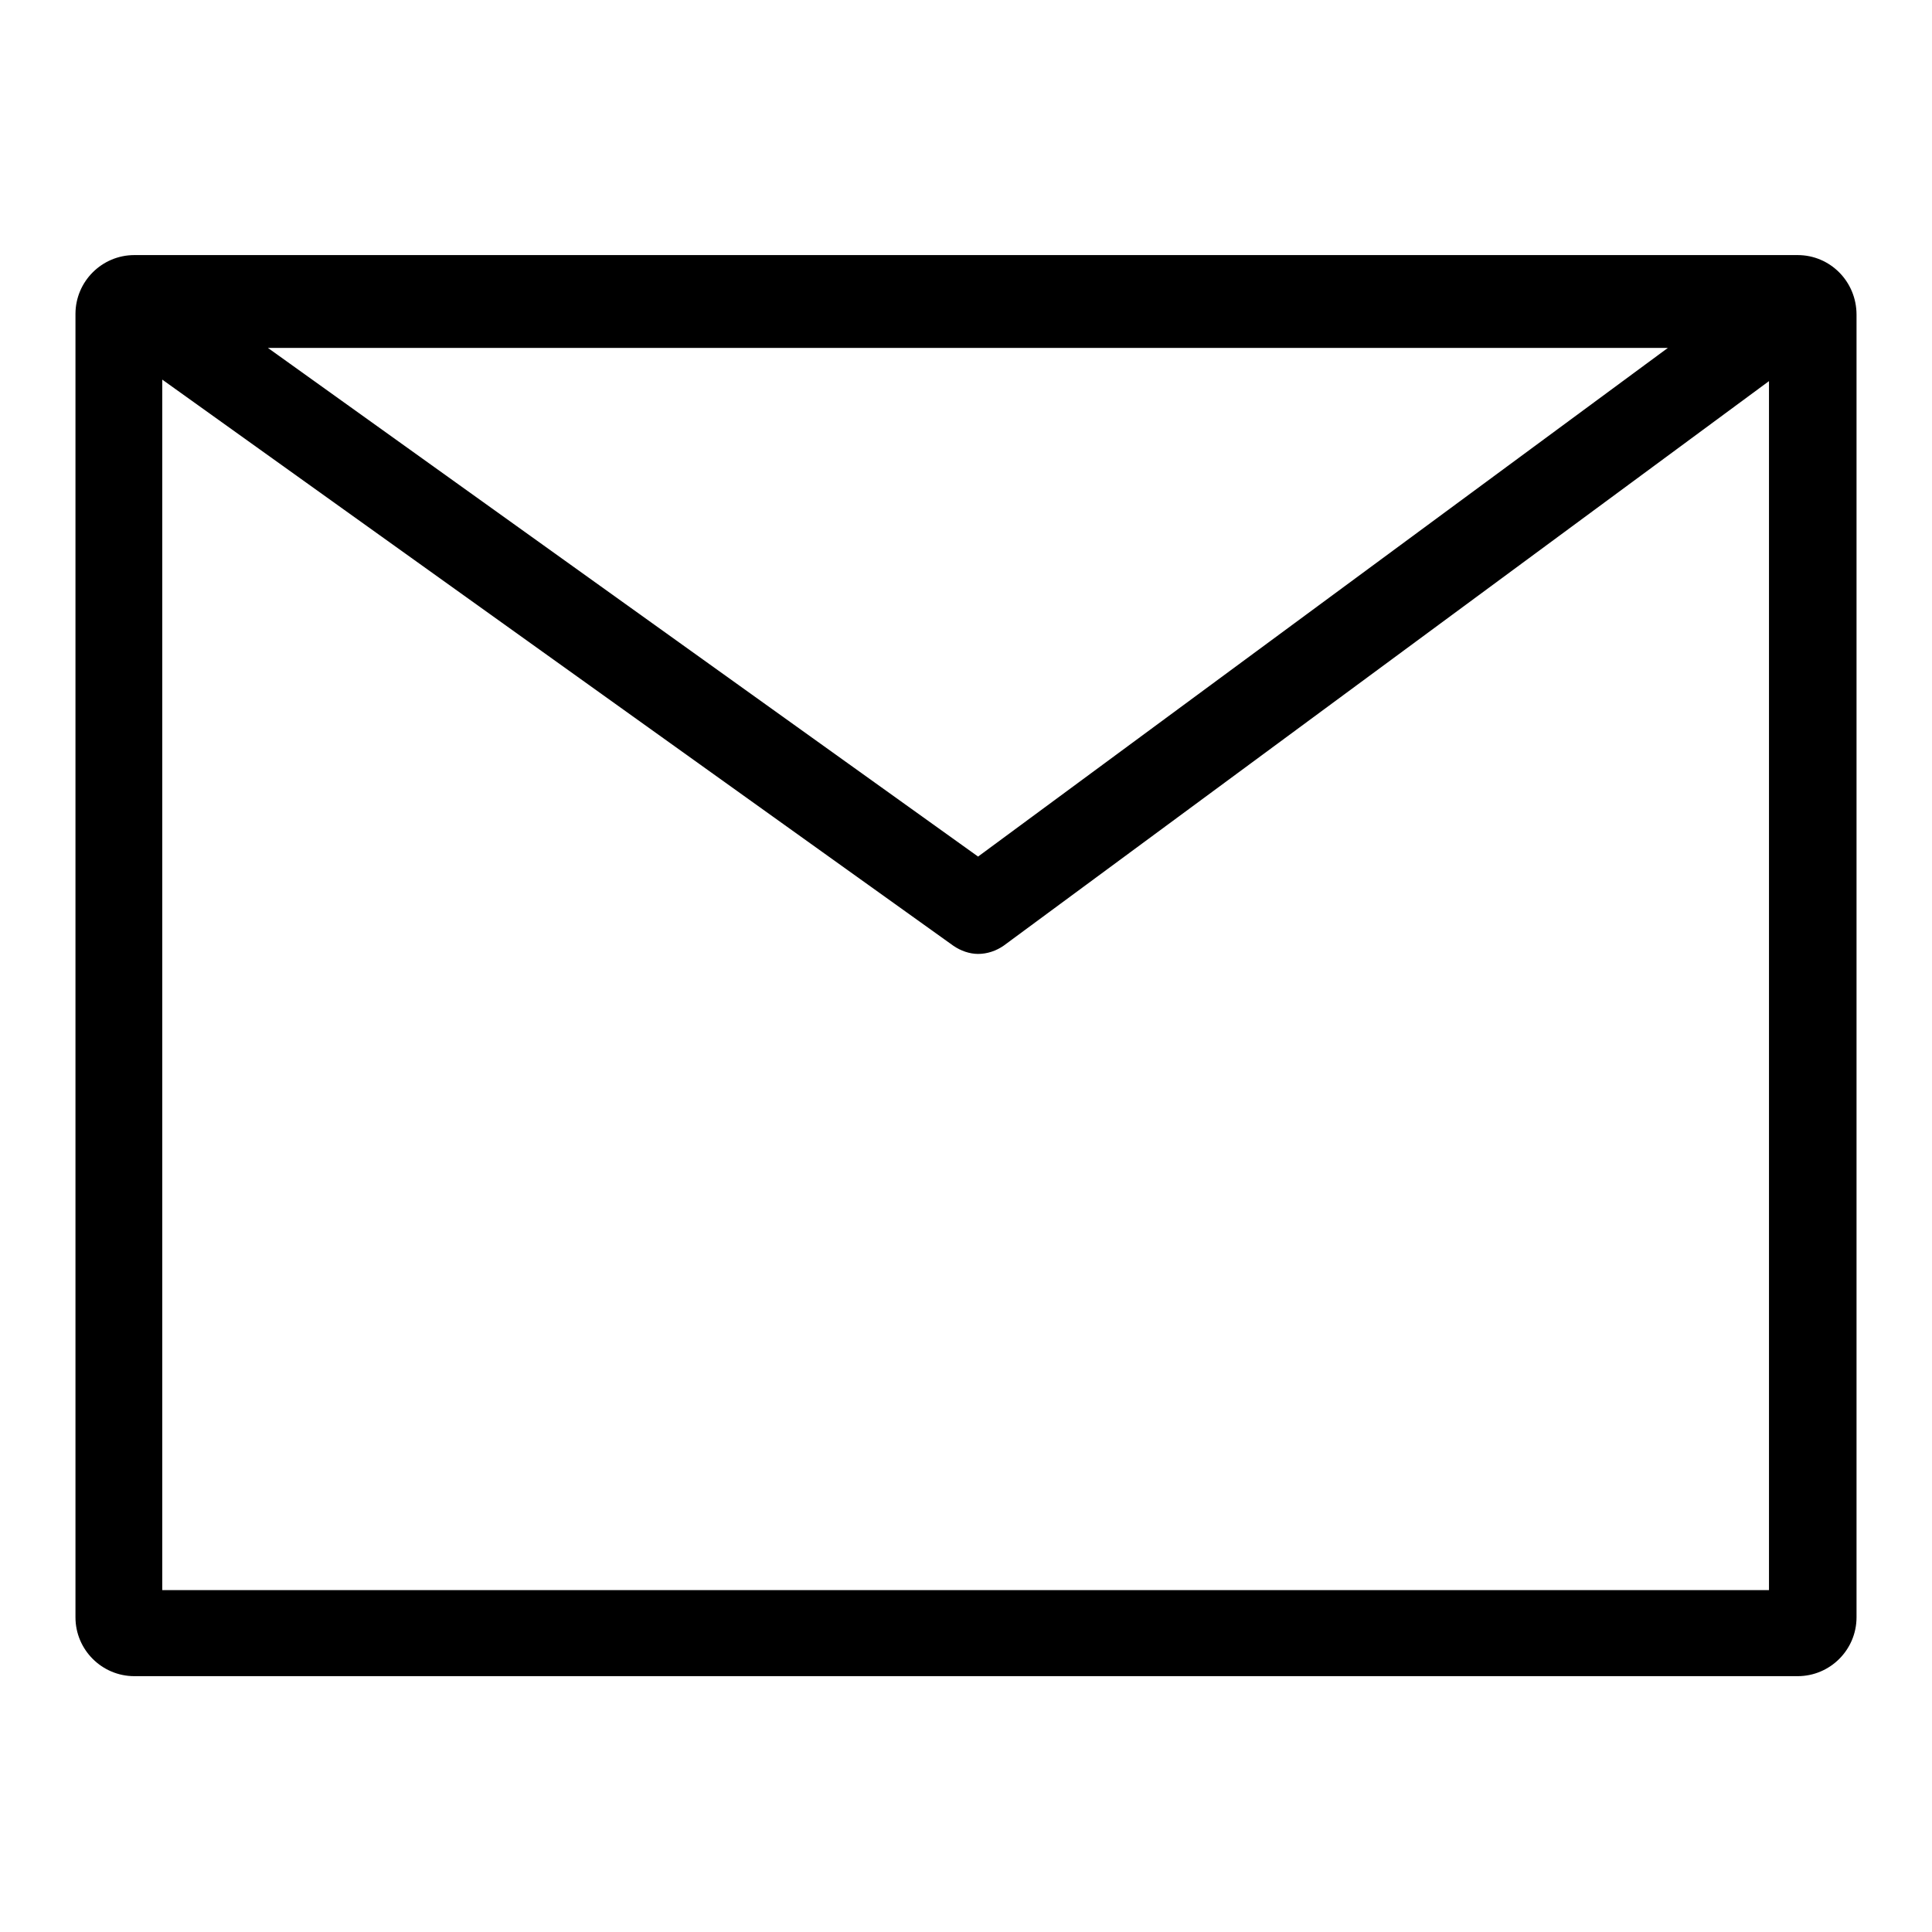
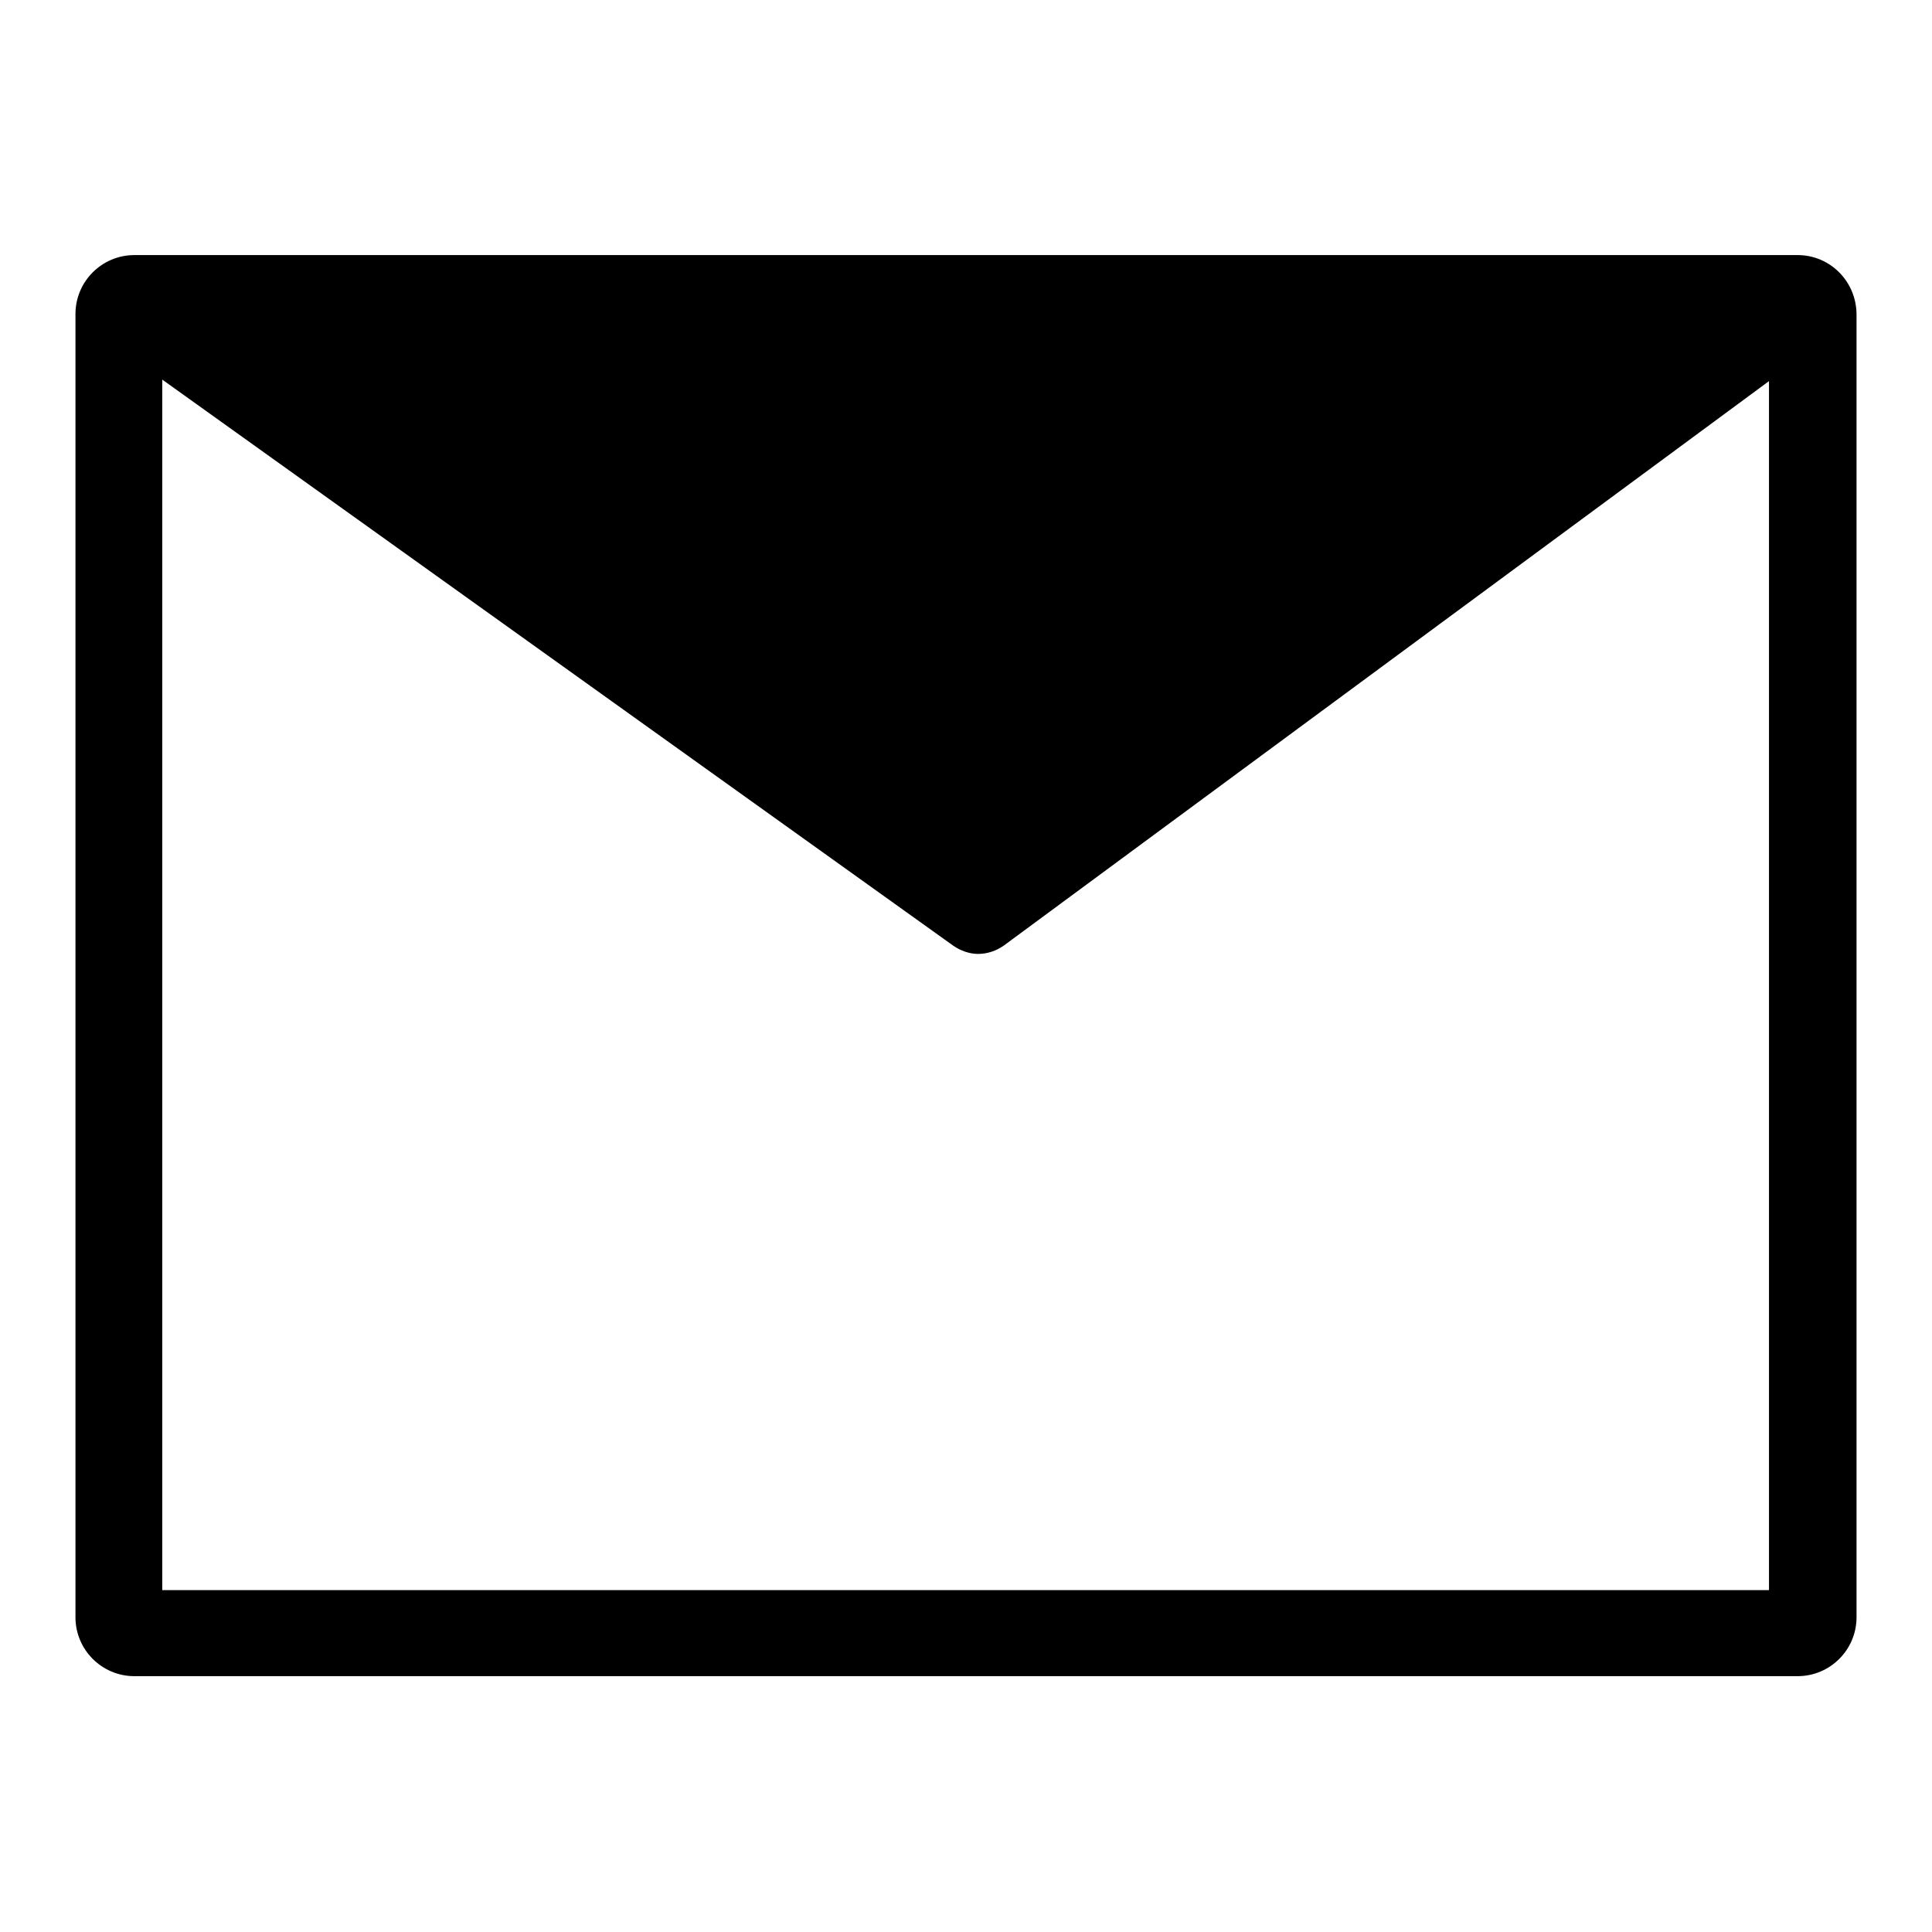
<svg xmlns="http://www.w3.org/2000/svg" version="1.1" x="0px" y="0px" viewBox="0 0 256 256" enable-background="new 0 0 256 256" xml:space="preserve">
  <g>
    <g>
-       <path fill="#000000" d="M238.2,33.8H17.8c-4.3,0-7.8,3.5-7.8,7.8v172.7c0,4.3,3.5,7.8,7.8,7.8h220.4c4.3,0,7.8-3.5,7.8-7.8V41.7C246,37.3,242.5,33.8,238.2,33.8z M221,46.1l-91.4,67.4L35.5,46.1H221z M21.5,210.6V50.3l104.8,75c1,0.7,2.2,1.1,3.3,1.1c1.2,0,2.4-0.4,3.4-1.1l101.4-74.8v160.2H21.5L21.5,210.6z" />
+       <path fill="#000000" d="M238.2,33.8H17.8c-4.3,0-7.8,3.5-7.8,7.8v172.7c0,4.3,3.5,7.8,7.8,7.8h220.4c4.3,0,7.8-3.5,7.8-7.8V41.7C246,37.3,242.5,33.8,238.2,33.8z M221,46.1L35.5,46.1H221z M21.5,210.6V50.3l104.8,75c1,0.7,2.2,1.1,3.3,1.1c1.2,0,2.4-0.4,3.4-1.1l101.4-74.8v160.2H21.5L21.5,210.6z" />
    </g>
  </g>
</svg>